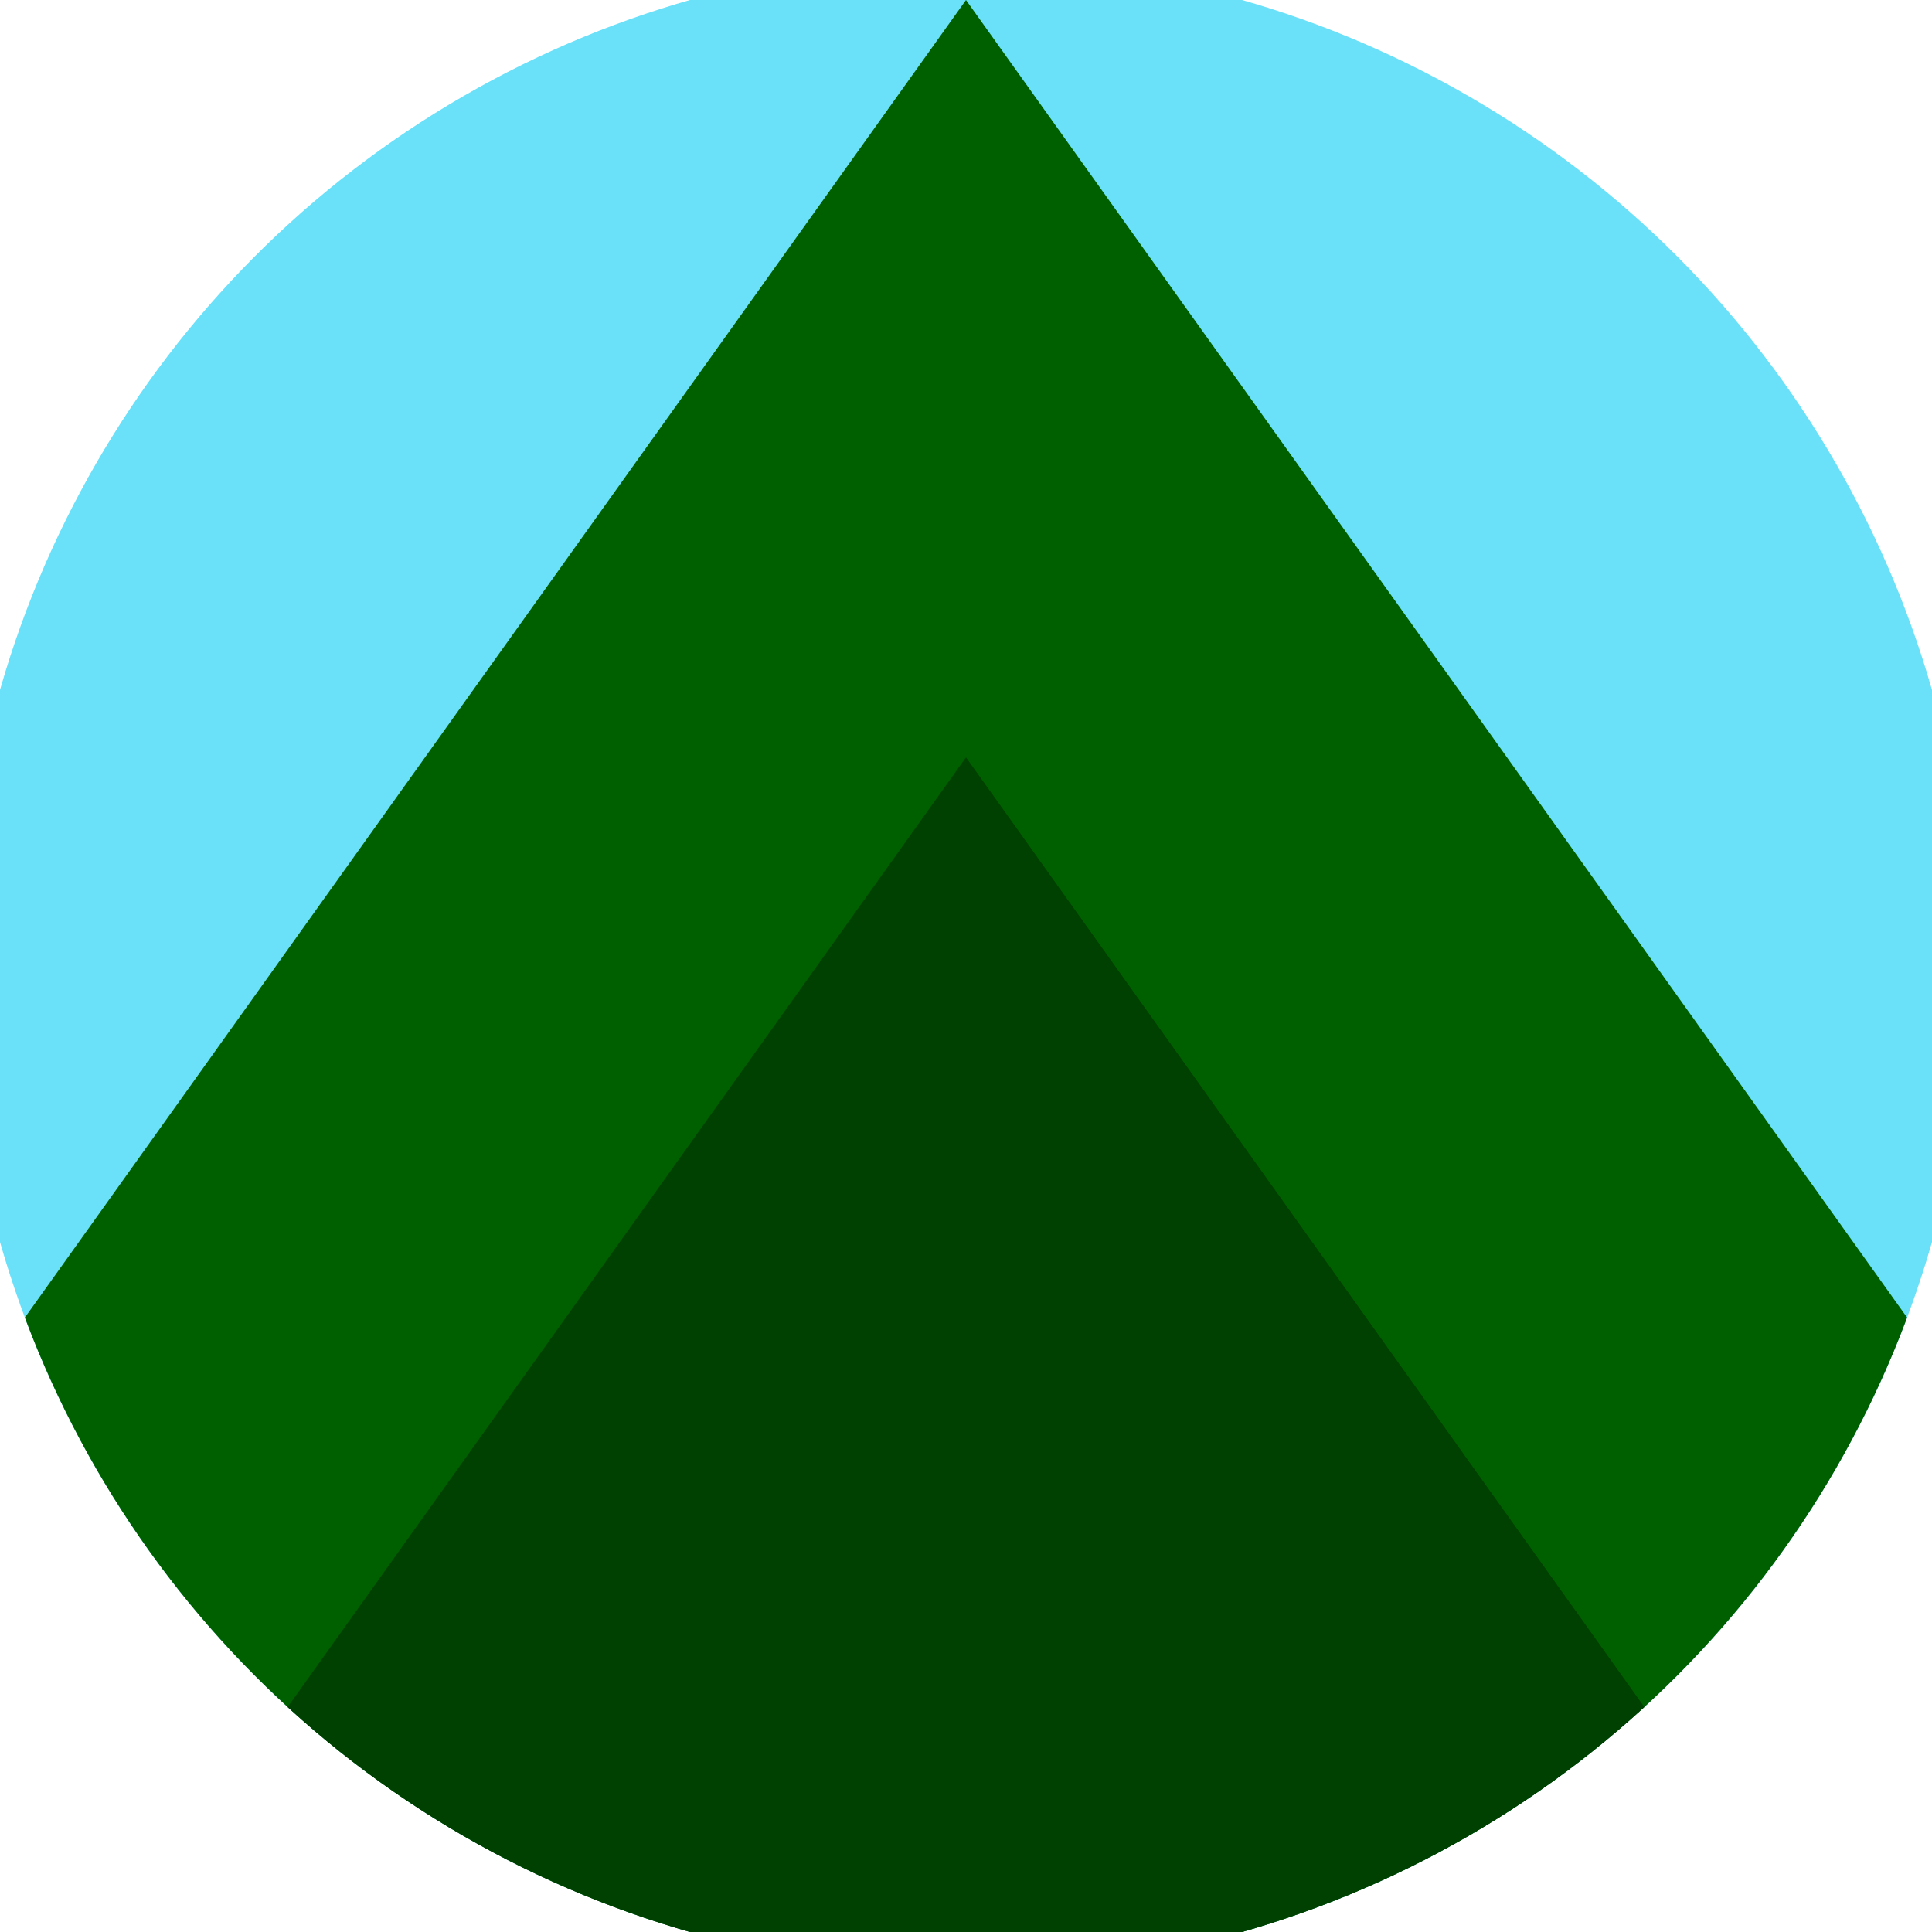
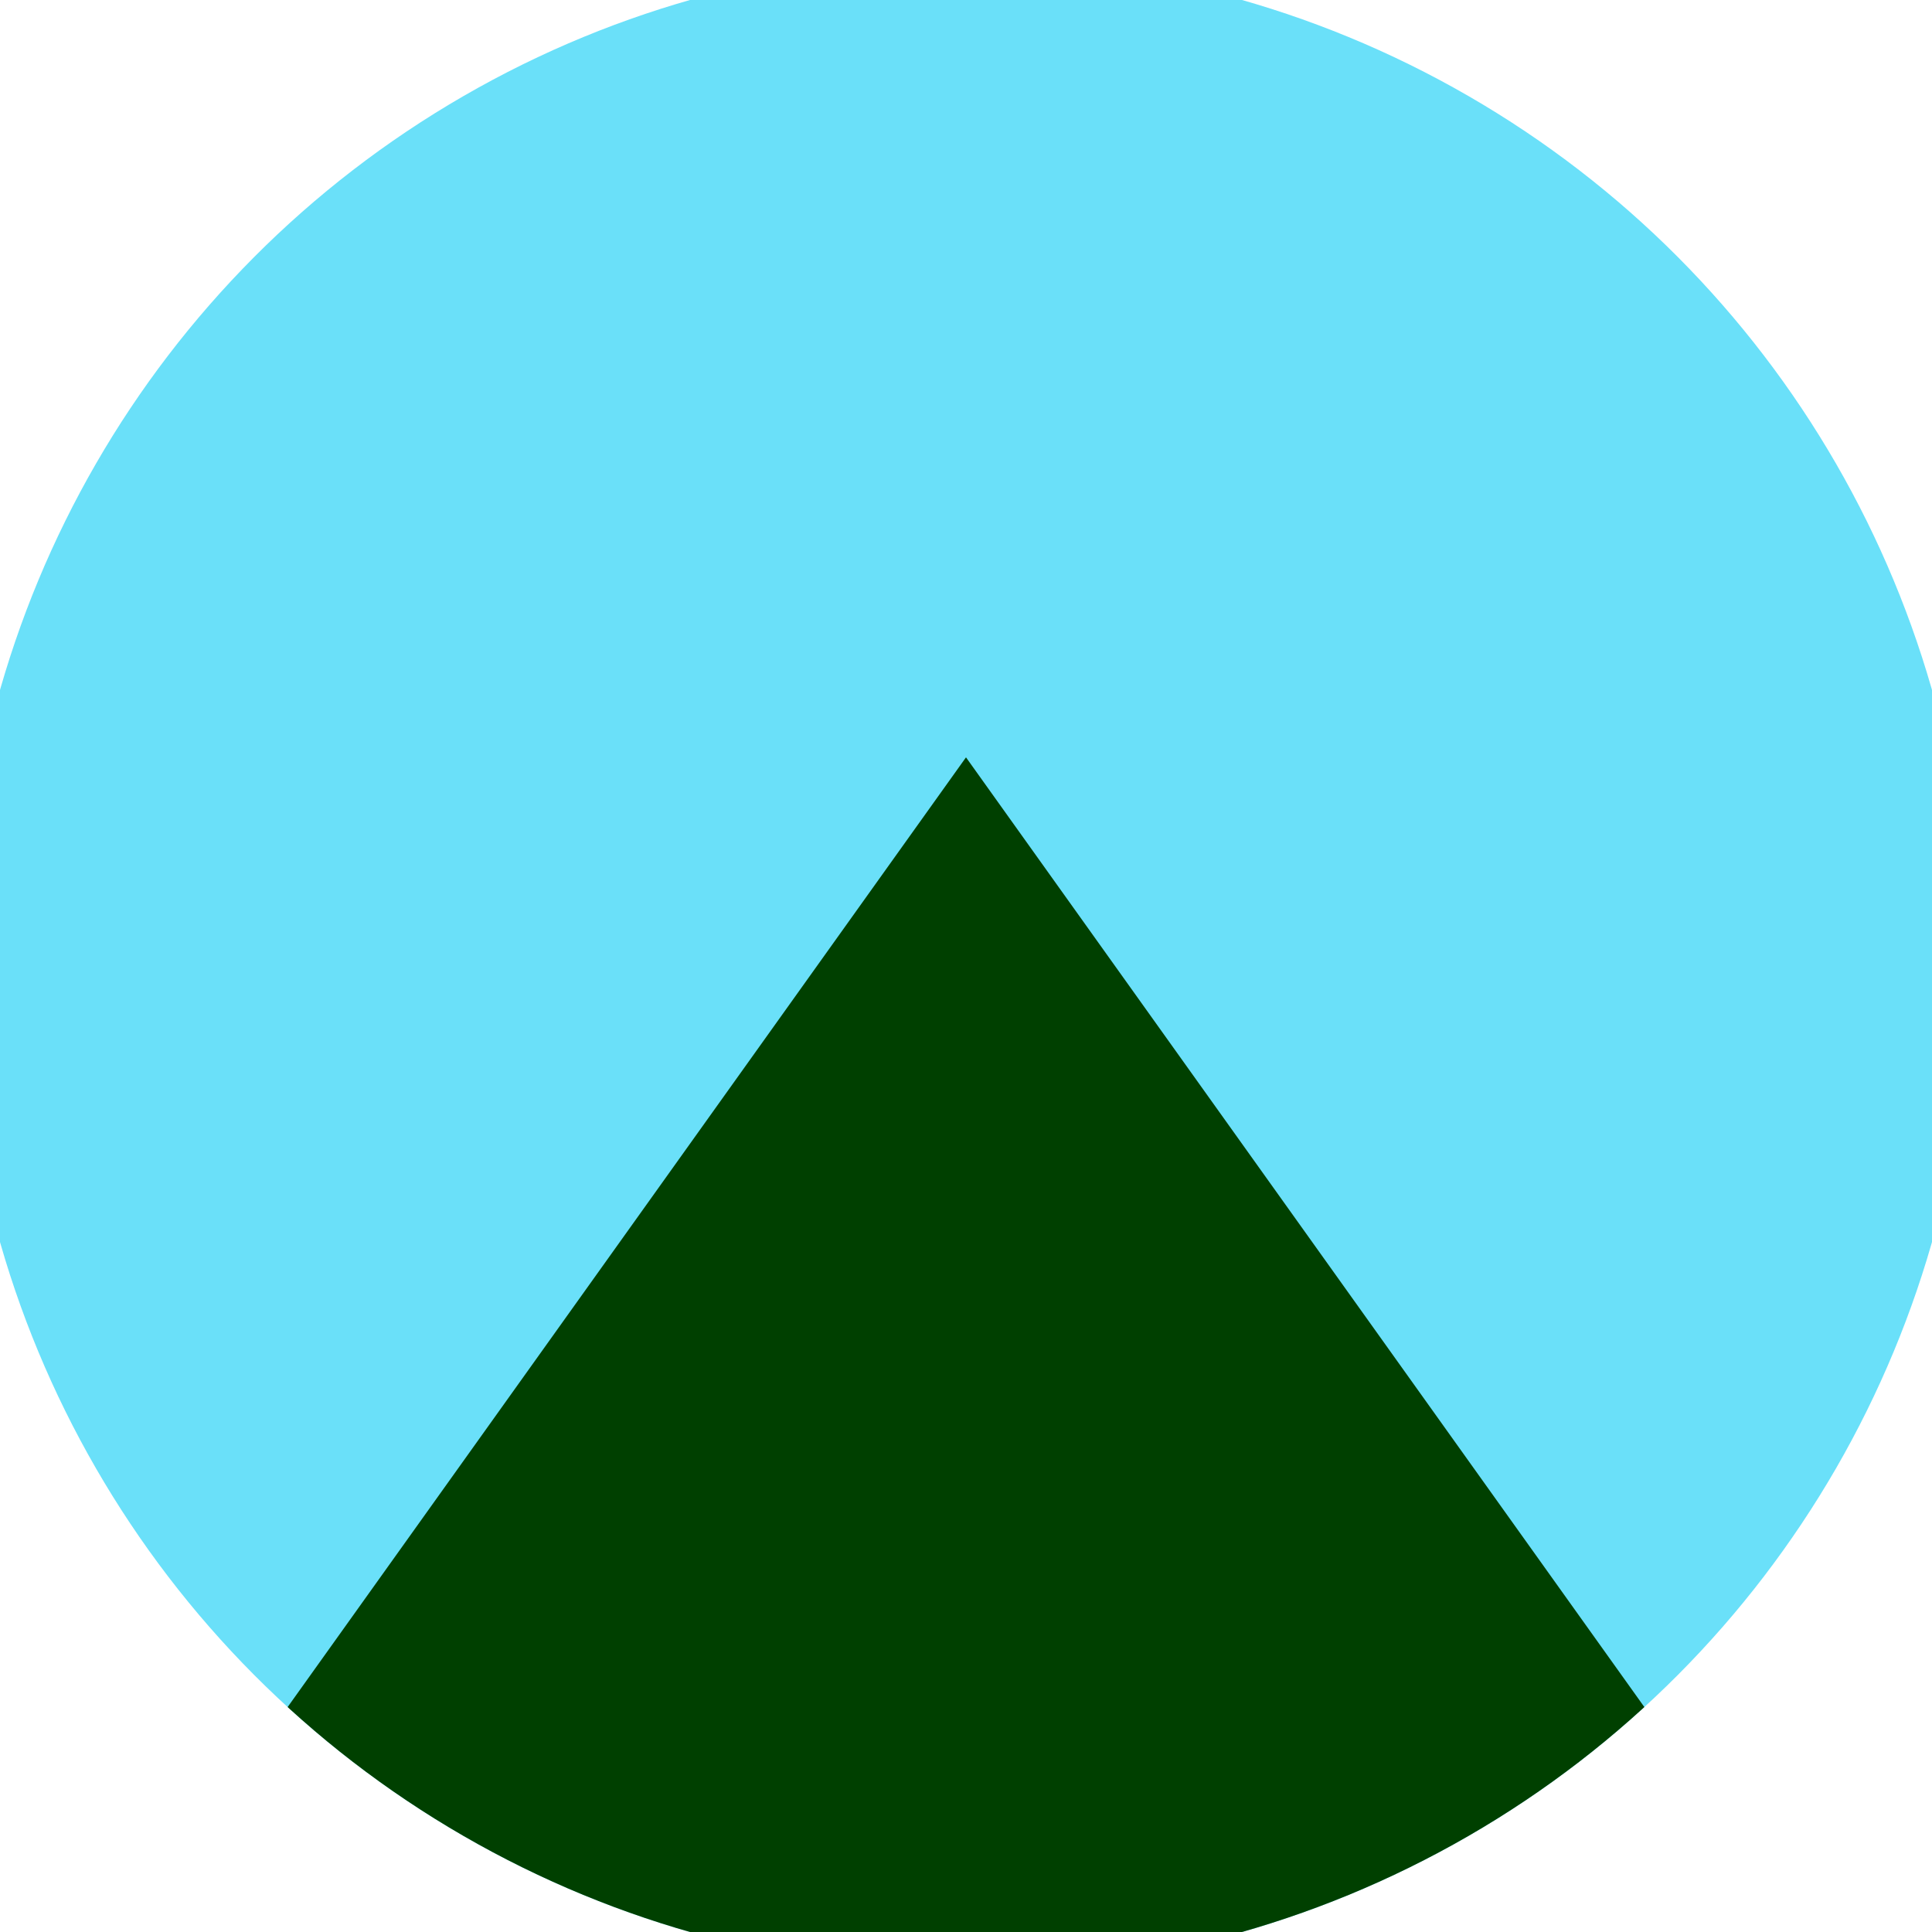
<svg xmlns="http://www.w3.org/2000/svg" width="128" height="128" viewBox="0 0 100 100" shape-rendering="geometricPrecision">
  <defs>
    <clipPath id="clip">
      <circle cx="50" cy="50" r="52" />
    </clipPath>
  </defs>
  <g transform="rotate(0 50 50)">
    <rect x="0" y="0" width="100" height="100" fill="#6ae0f9" clip-path="url(#clip)" />
-     <path d="M 50 0 L 100 70 V 101 H 0 V 70 Z" fill="#006000" clip-path="url(#clip)" />
    <path d="M 50 39.2 L 100 109.2 V 101 H 0 V 109.2 Z" fill="#004000" clip-path="url(#clip)" />
  </g>
</svg>